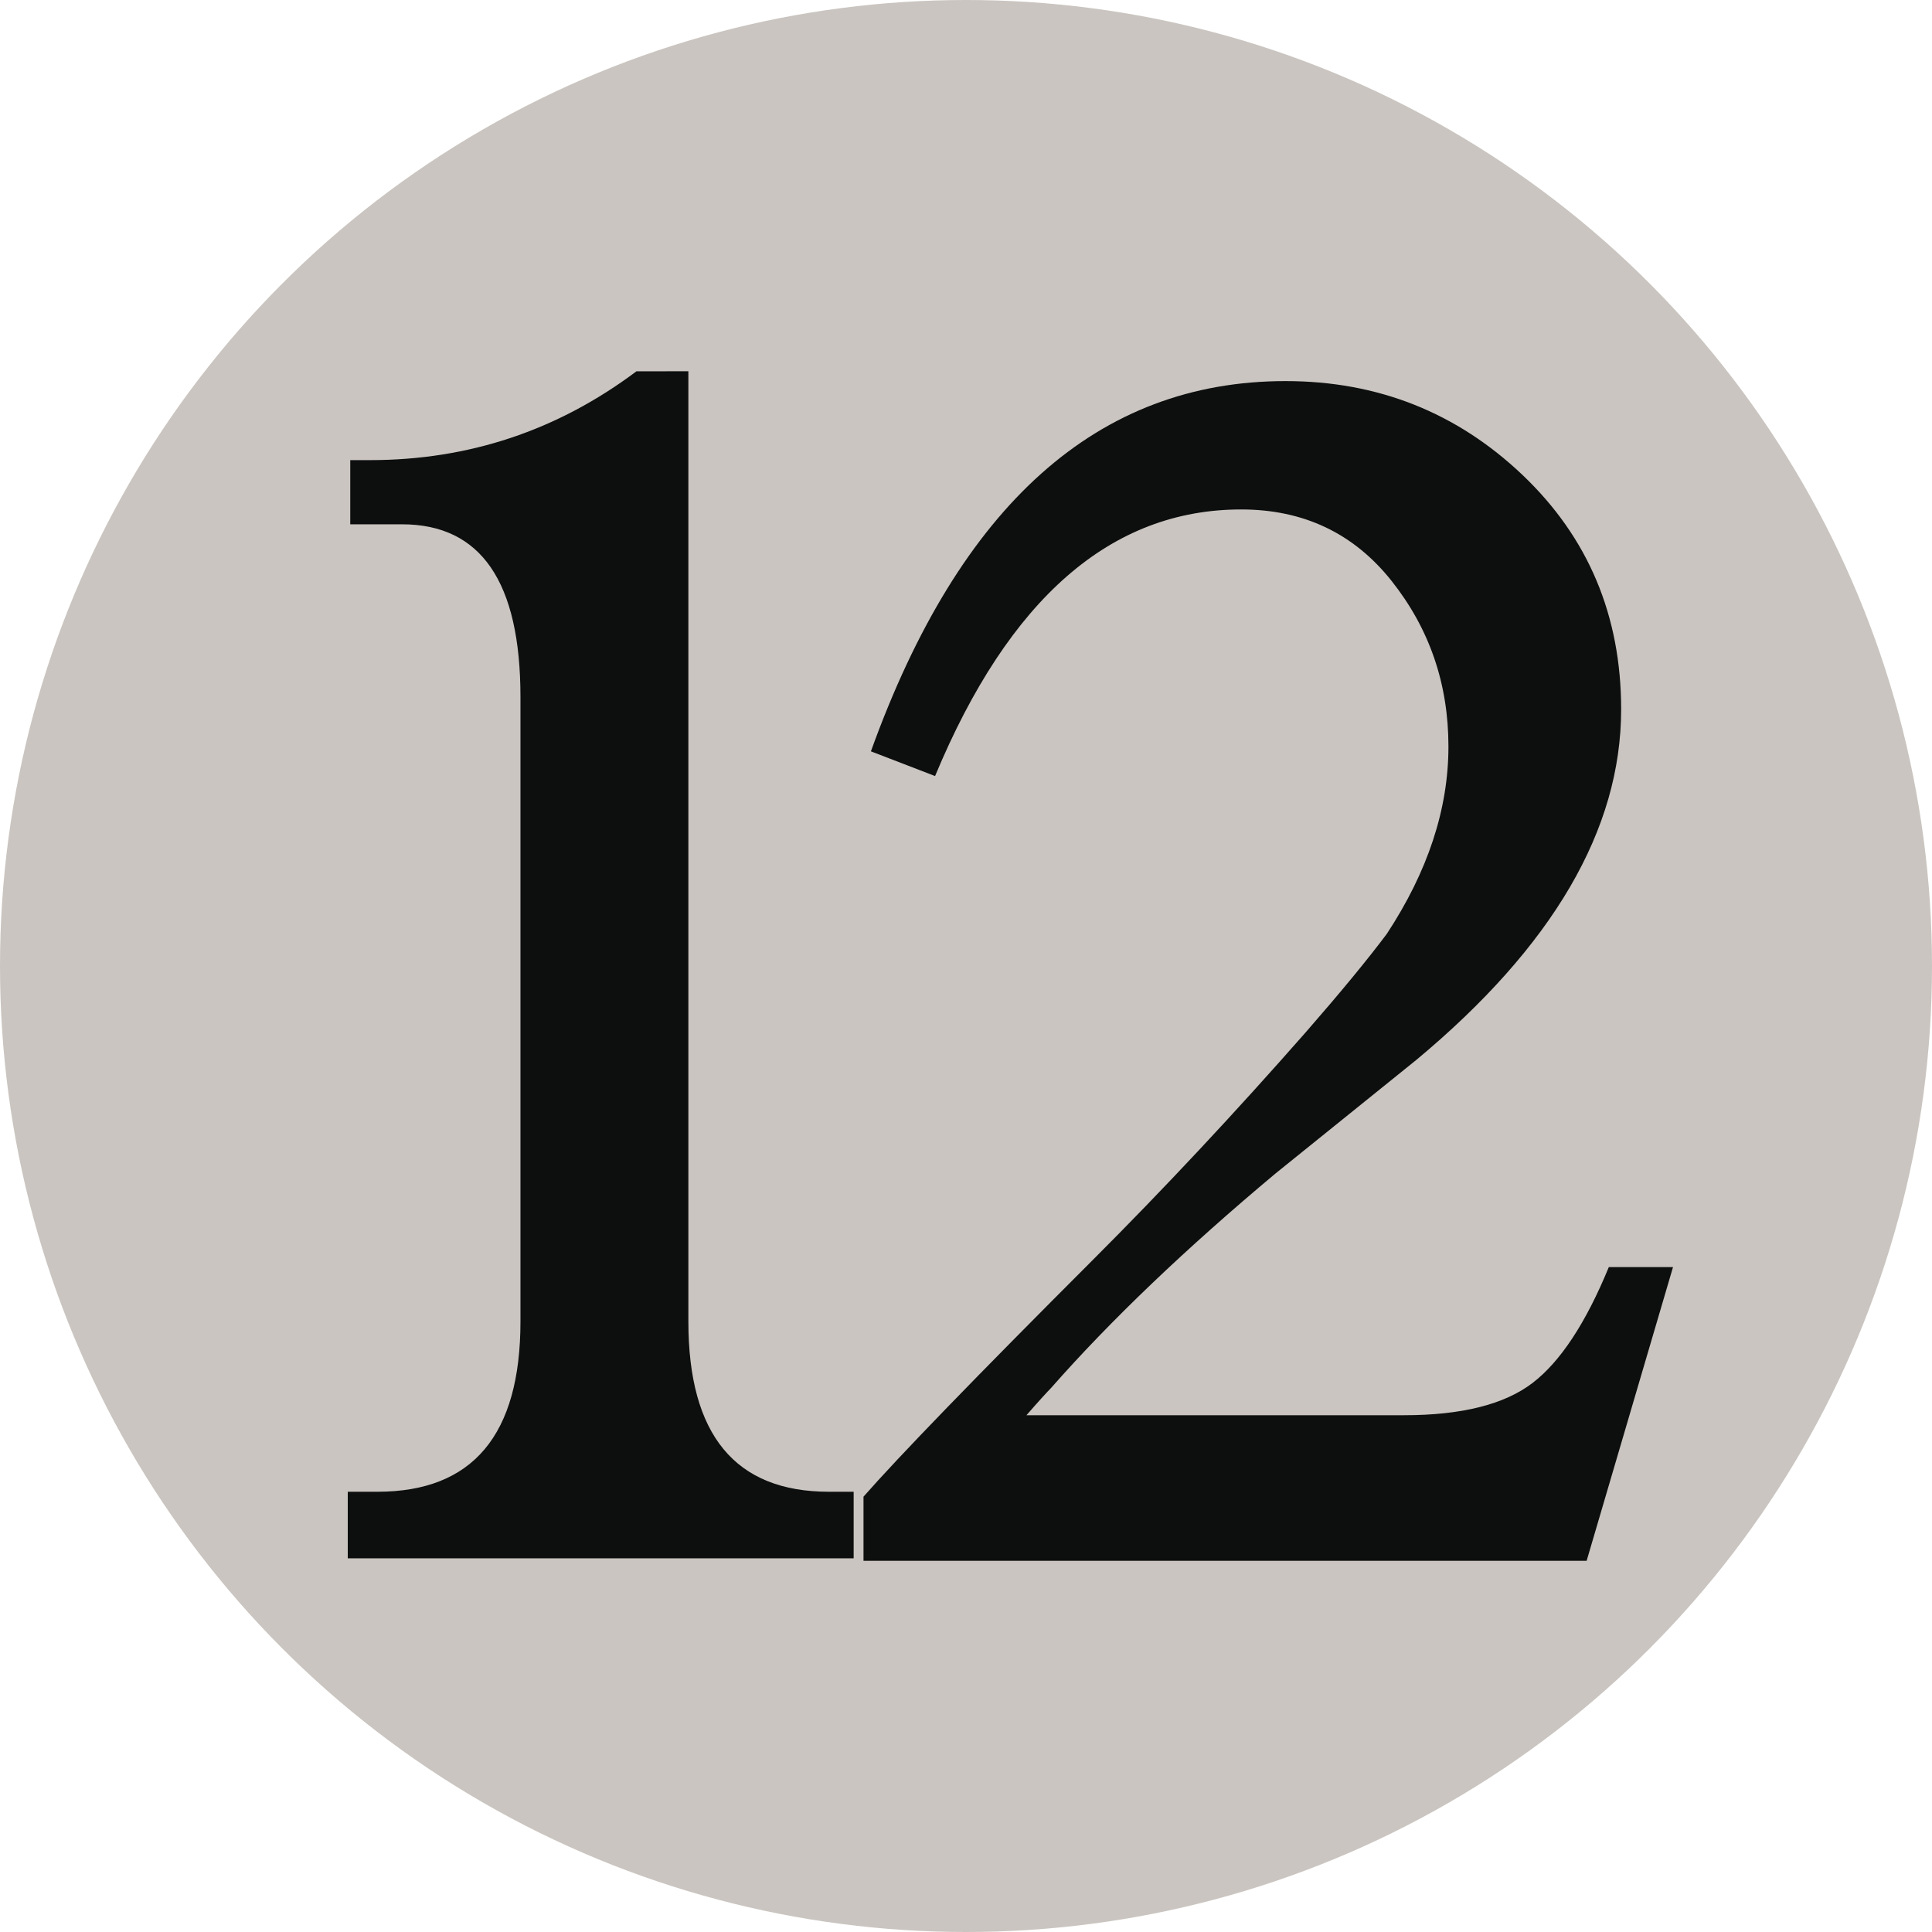
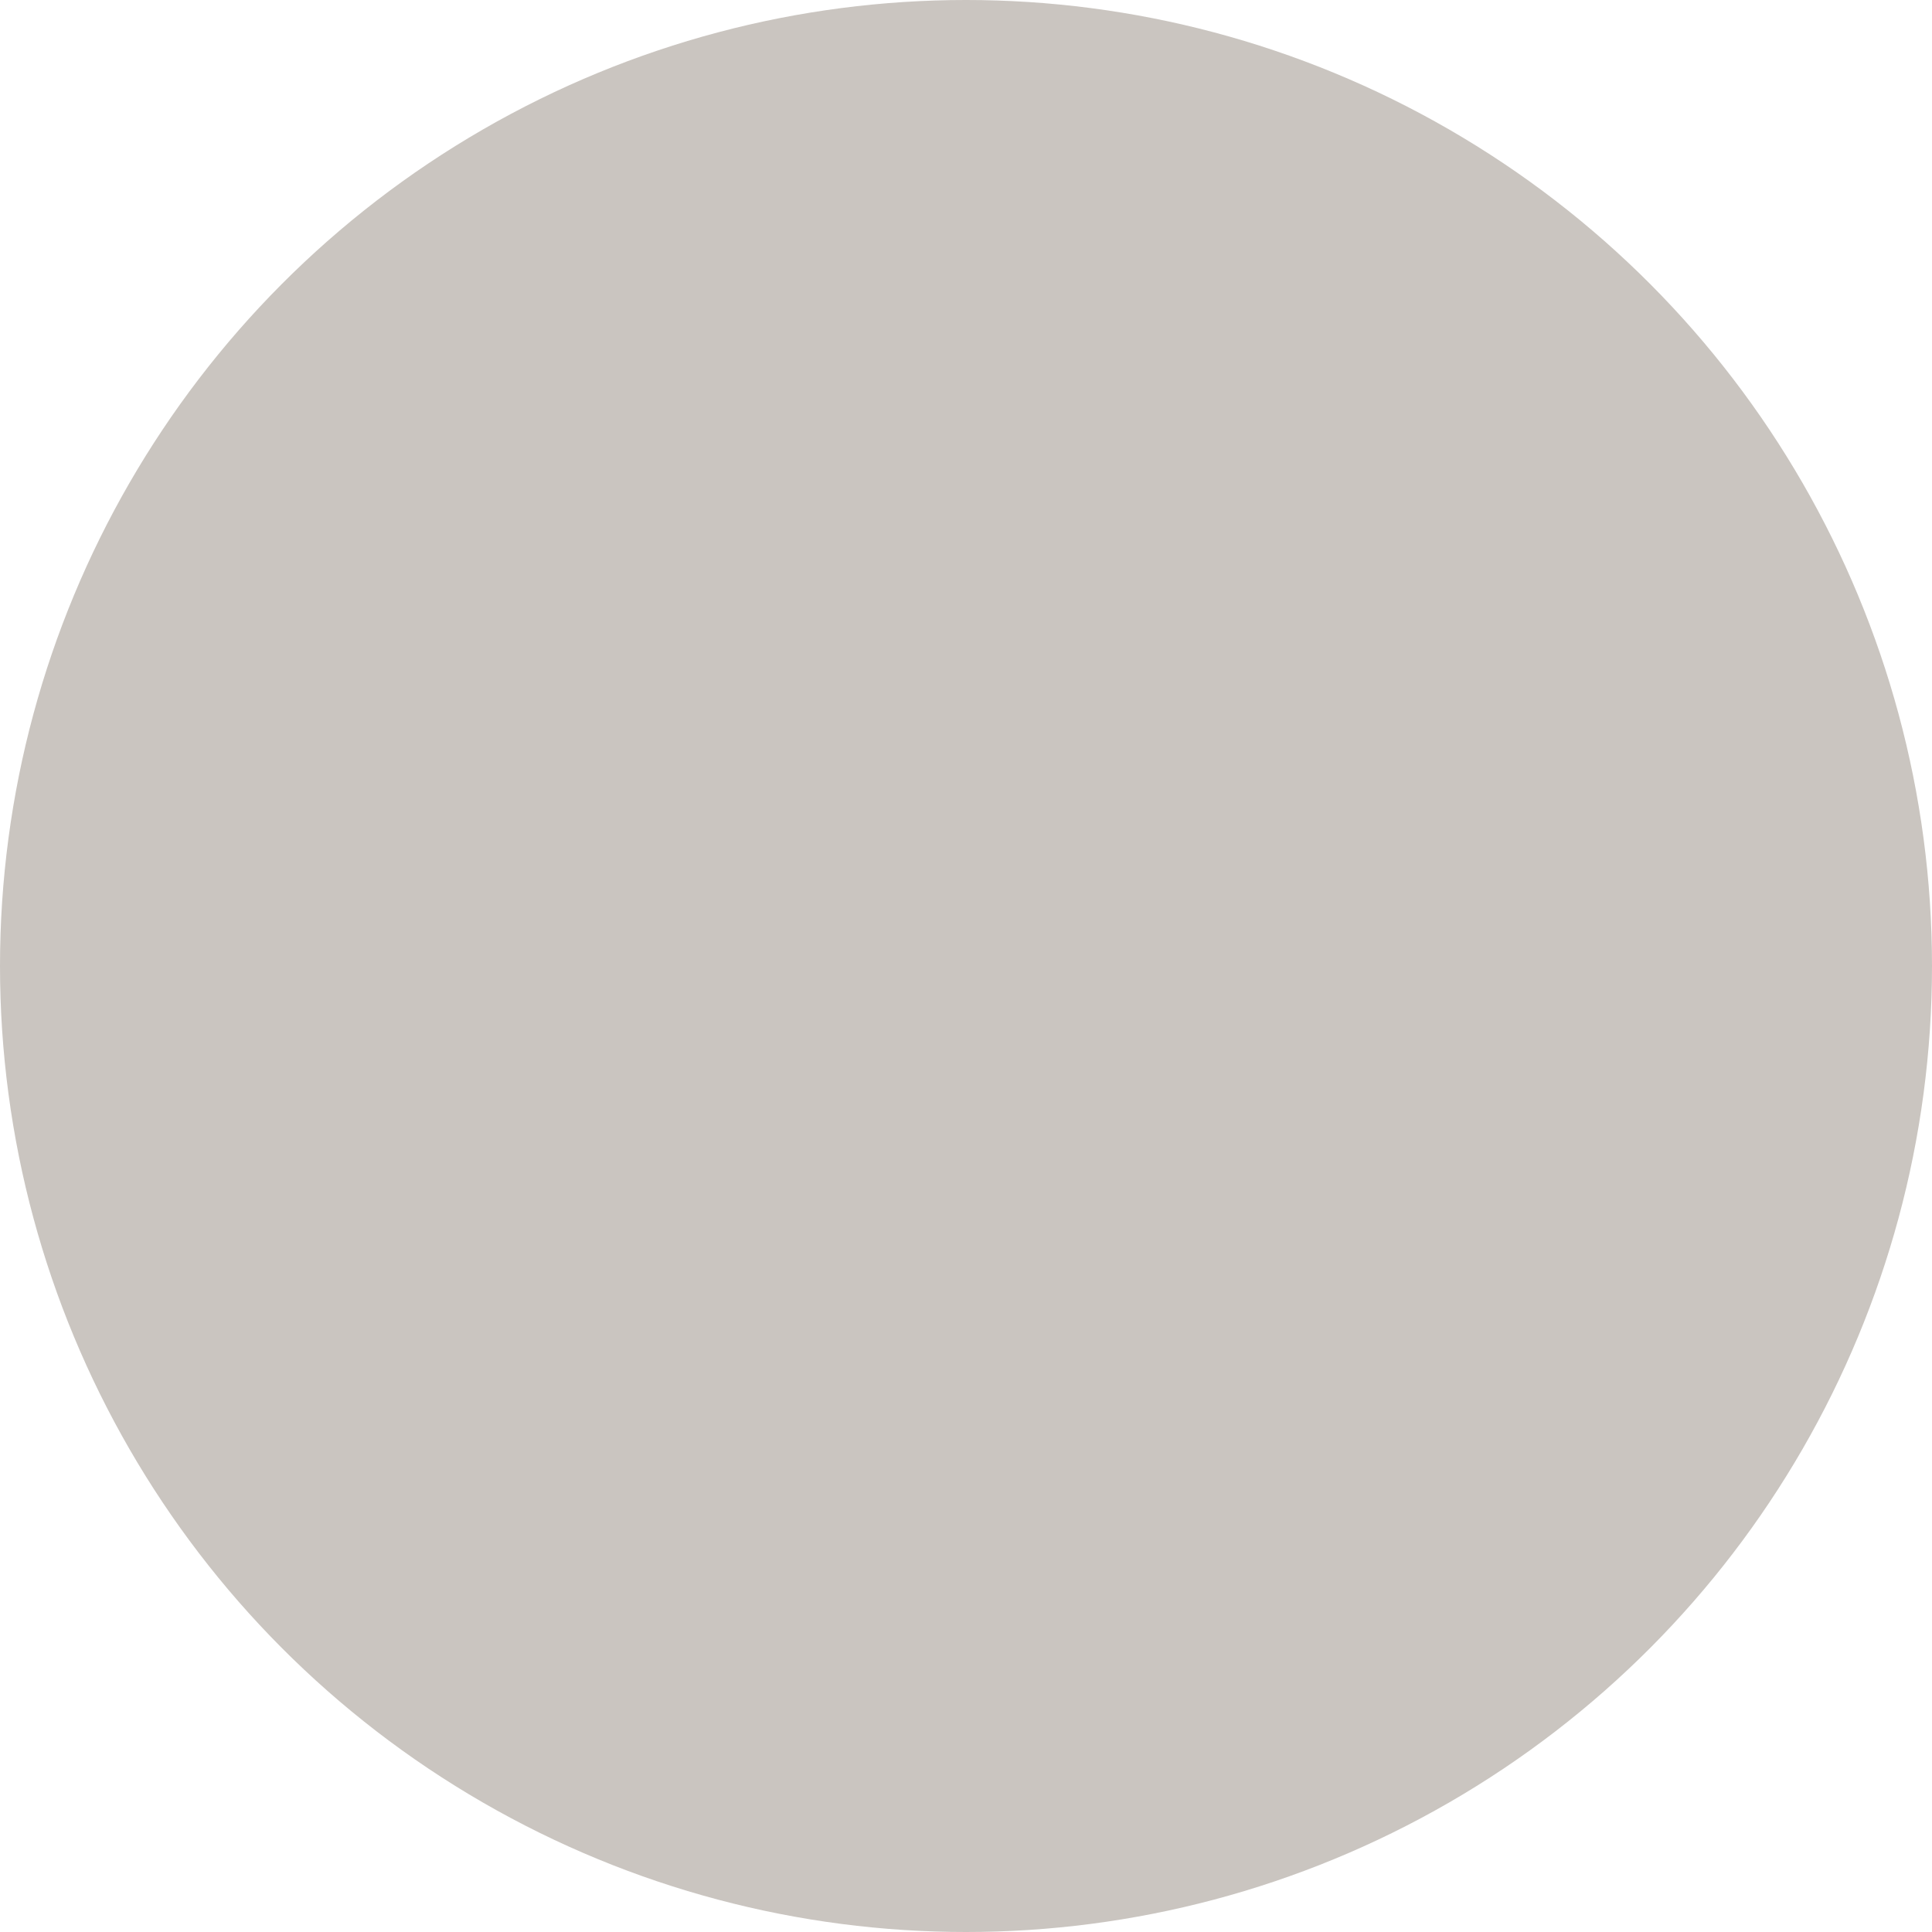
<svg xmlns="http://www.w3.org/2000/svg" width="600" height="600">
  <circle cx="-685" cy="-55.002" r="50" style="fill:#cac5c0" transform="matrix(6 0 0 6 4410 630.012)" />
-   <path d="M427.214 159.944v295.08c0 35.25 14.569 52.896 43.662 52.896h7.668v20.67h-157.11v-20.67h9.198c29.628 0 44.436-17.646 44.436-52.896v-193.92c0-35.73-12.258-53.634-36.768-53.634h-16.092v-19.932h6.114c30.654 0 58.255-9.186 82.77-27.588l16.122-.007zm305.79 278.202-26.826 91.218H481.604v-19.92c10.758-12.258 34.494-36.798 71.292-73.596 21.954-21.96 43.944-45.468 65.928-70.488 10.728-12.294 19.146-22.488 25.29-30.69 12.756-19.392 19.146-38.79 19.146-58.218 0-19.428-5.886-36.552-17.628-51.366-11.754-14.826-27.354-22.23-46.746-22.23-40.386 0-72.072 27.588-95.058 82.794l-19.925-7.674c27.605-76.65 70.511-114.984 128.765-114.984 28.602 0 53.142 9.726 73.572 29.13 20.424 19.428 30.654 43.686 30.654 72.822 0 37.29-21.204 73.572-63.588 108.846l-43.692 35.238c-28.128 23.52-51.366 45.75-69.768 66.666-1.524 1.572-4.086 4.374-7.638 8.46h117.264c17.874 0 31.152-3.342 39.858-9.984 8.67-6.612 16.597-18.642 23.736-36.024h19.938z" style="fill:#0d0f0f" transform="translate(-213.434 -44.642)" />
</svg>